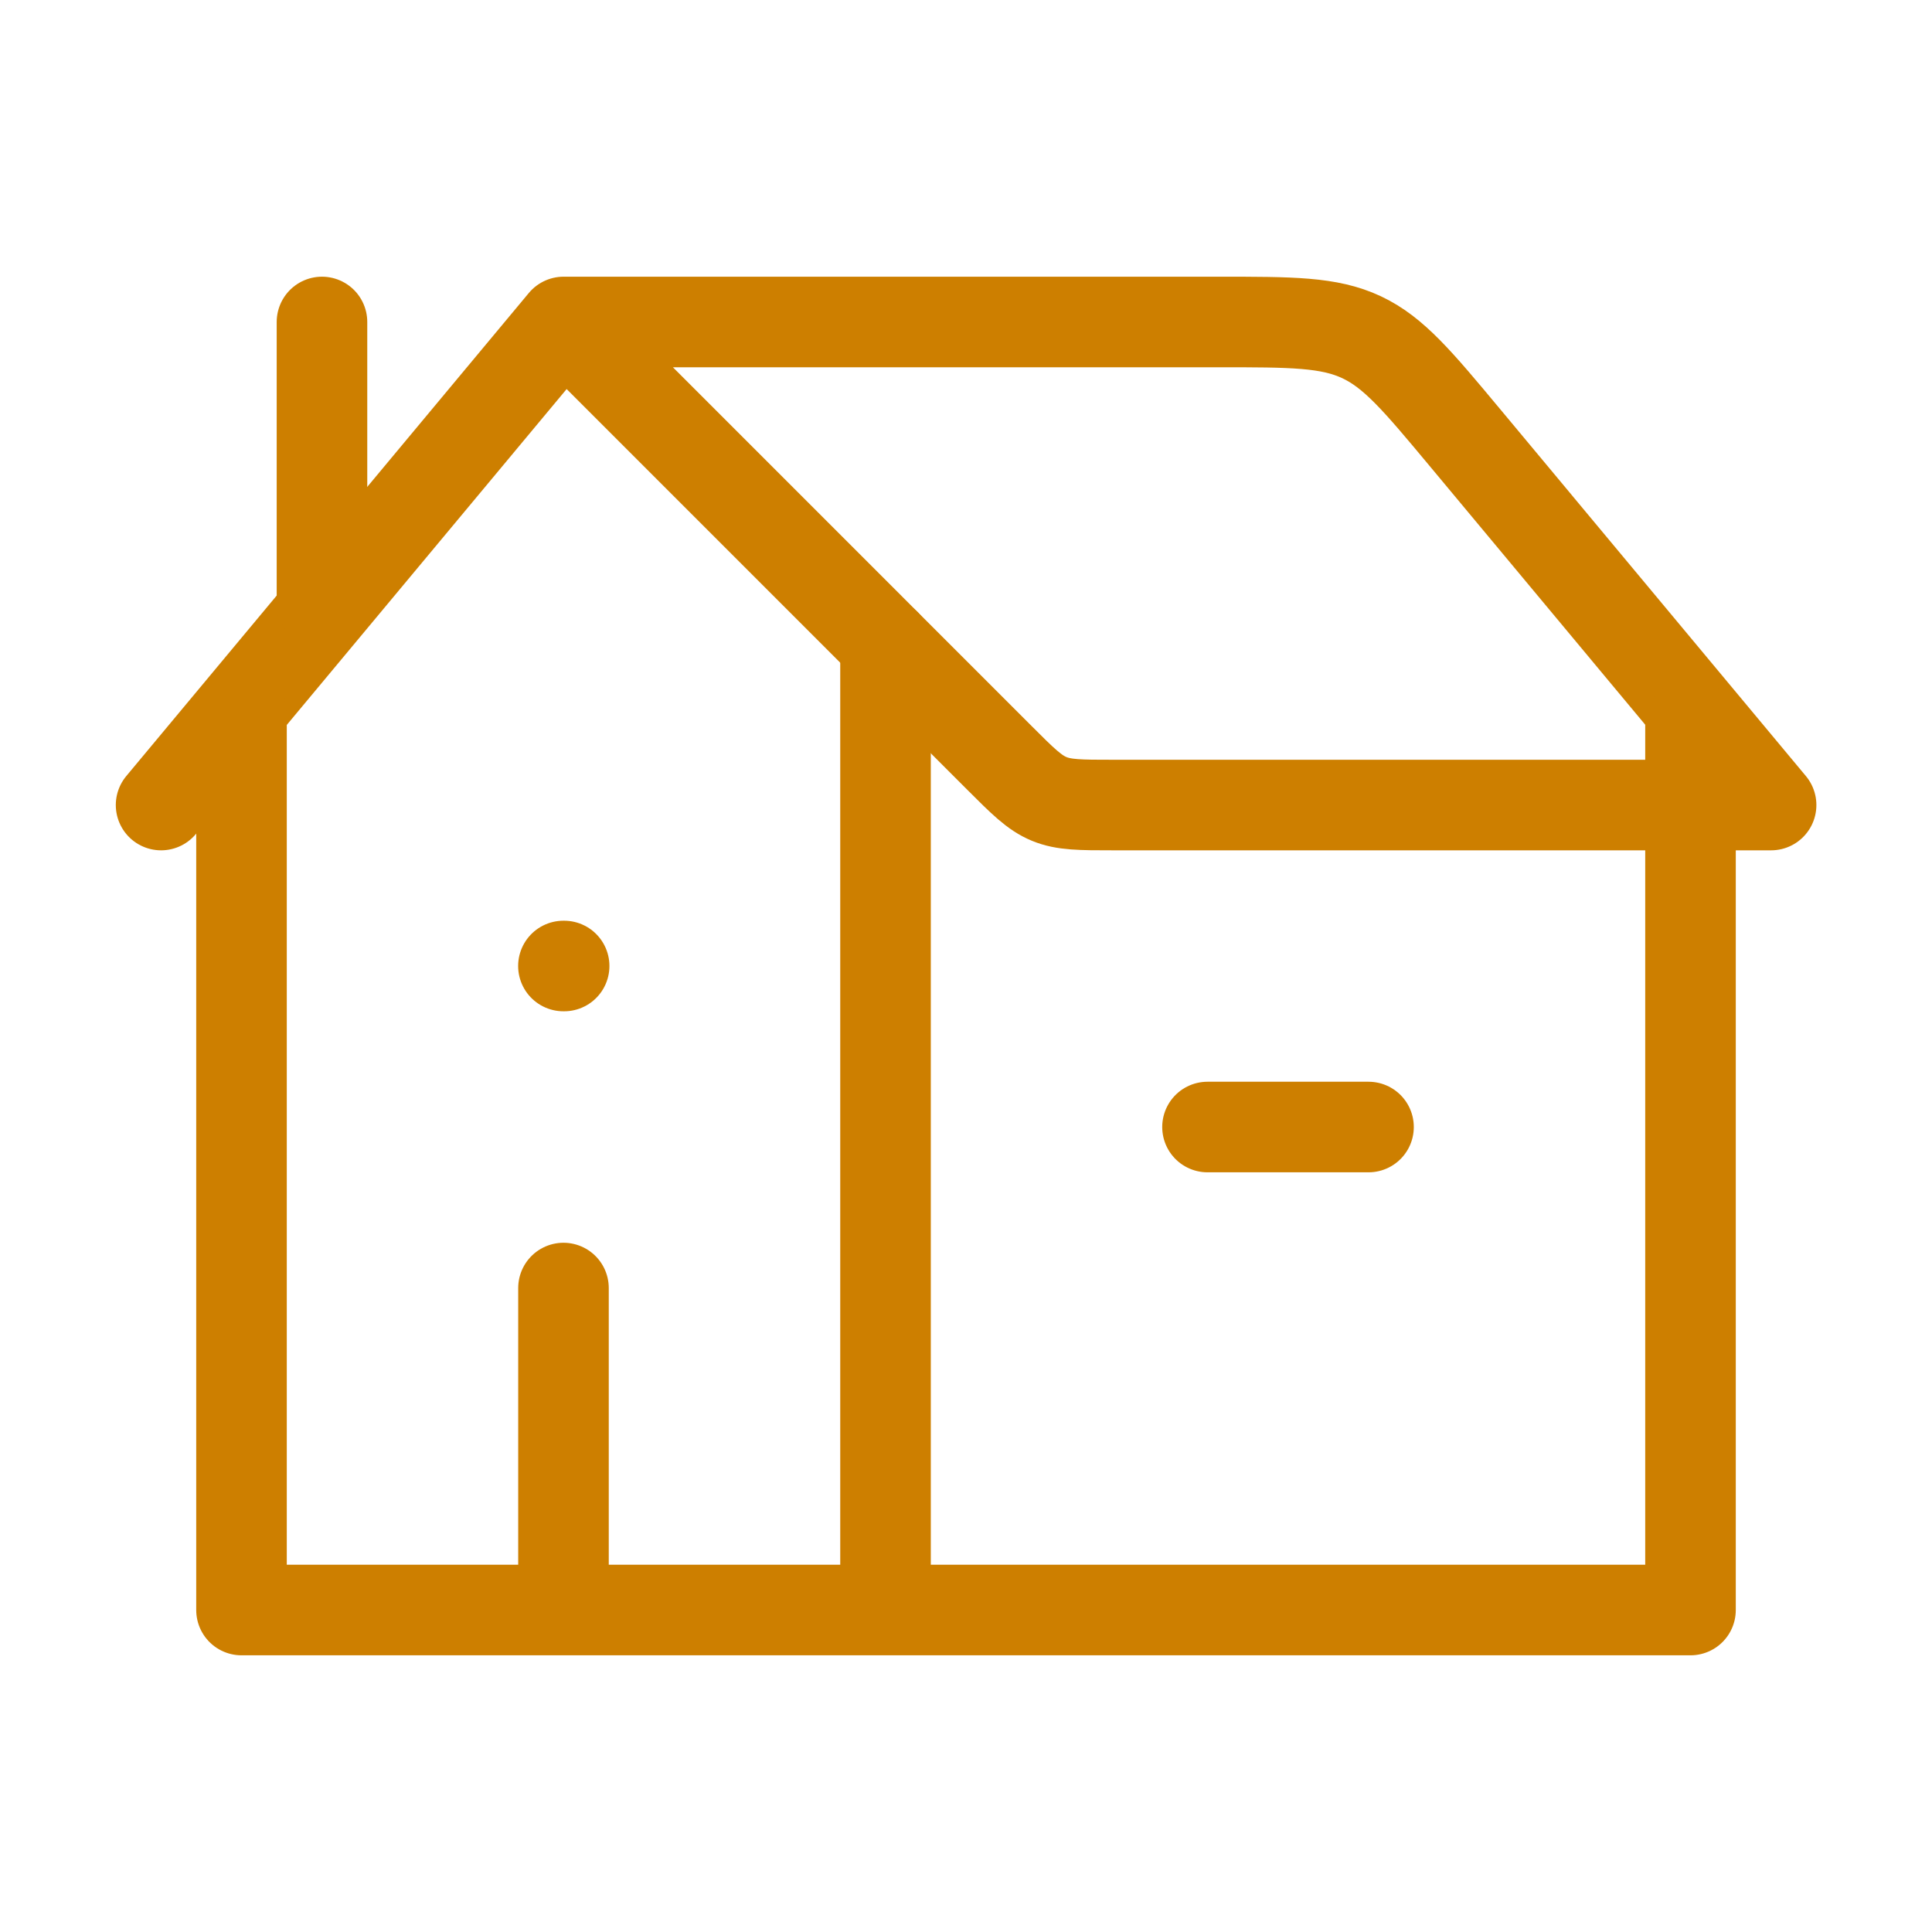
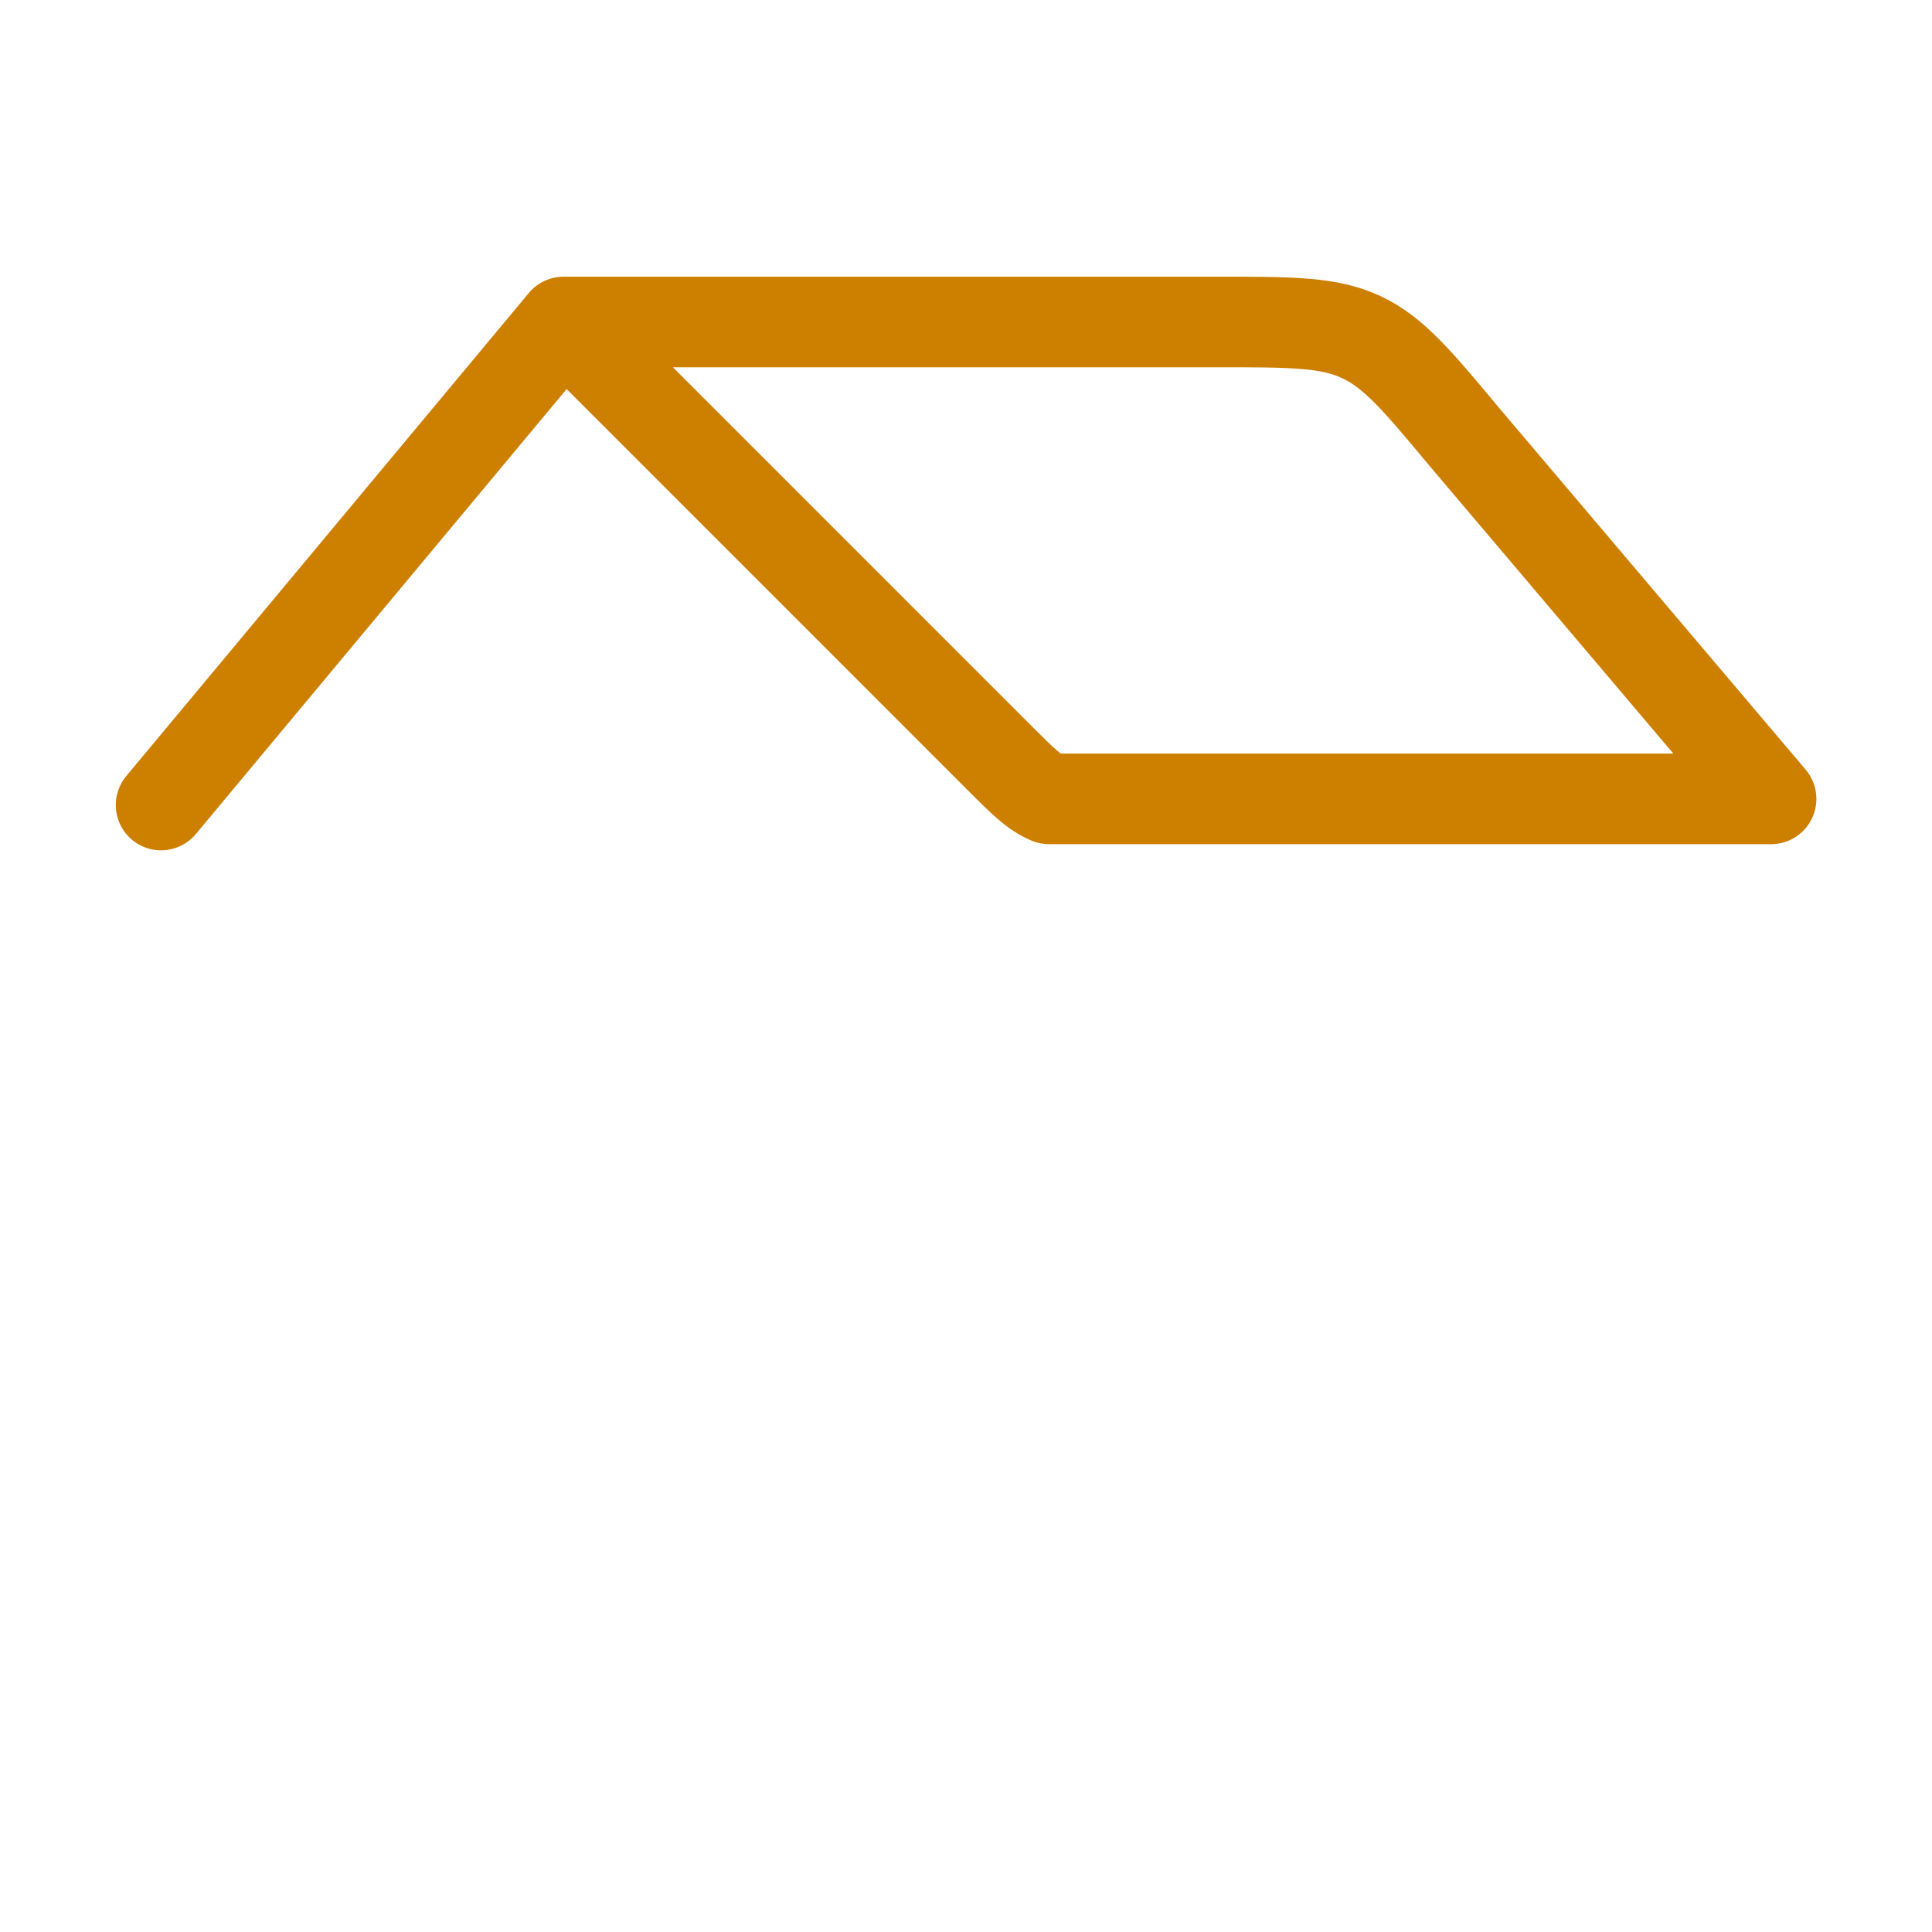
<svg xmlns="http://www.w3.org/2000/svg" width="32" height="32" viewBox="0 0 32 32" fill="none">
-   <path d="M2.668 13.334L9.335 5.333M9.335 5.333L16.553 12.552C16.94 12.939 17.132 13.131 17.376 13.232C17.621 13.334 17.895 13.334 18.439 13.334H29.335L24.268 7.253C23.481 6.309 23.088 5.838 22.551 5.585C22.012 5.333 21.399 5.333 20.171 5.333H9.335Z" stroke="#CD7F00" stroke-width="1.5" stroke-linecap="round" stroke-linejoin="round" />
-   <path d="M14.667 10.667V26.667M14.667 26.667H4V11.809M14.667 26.667H28V12M5.333 10V5.333M9.344 16H9.332M9.333 26.667V21.334M20 18.667H22.667" stroke="#CD7F00" stroke-width="1.5" stroke-linecap="round" stroke-linejoin="round" />
+   <path d="M2.668 13.334L9.335 5.333M9.335 5.333L16.553 12.552C16.94 12.939 17.132 13.131 17.376 13.232H29.335L24.268 7.253C23.481 6.309 23.088 5.838 22.551 5.585C22.012 5.333 21.399 5.333 20.171 5.333H9.335Z" stroke="#CD7F00" stroke-width="1.5" stroke-linecap="round" stroke-linejoin="round" />
</svg>